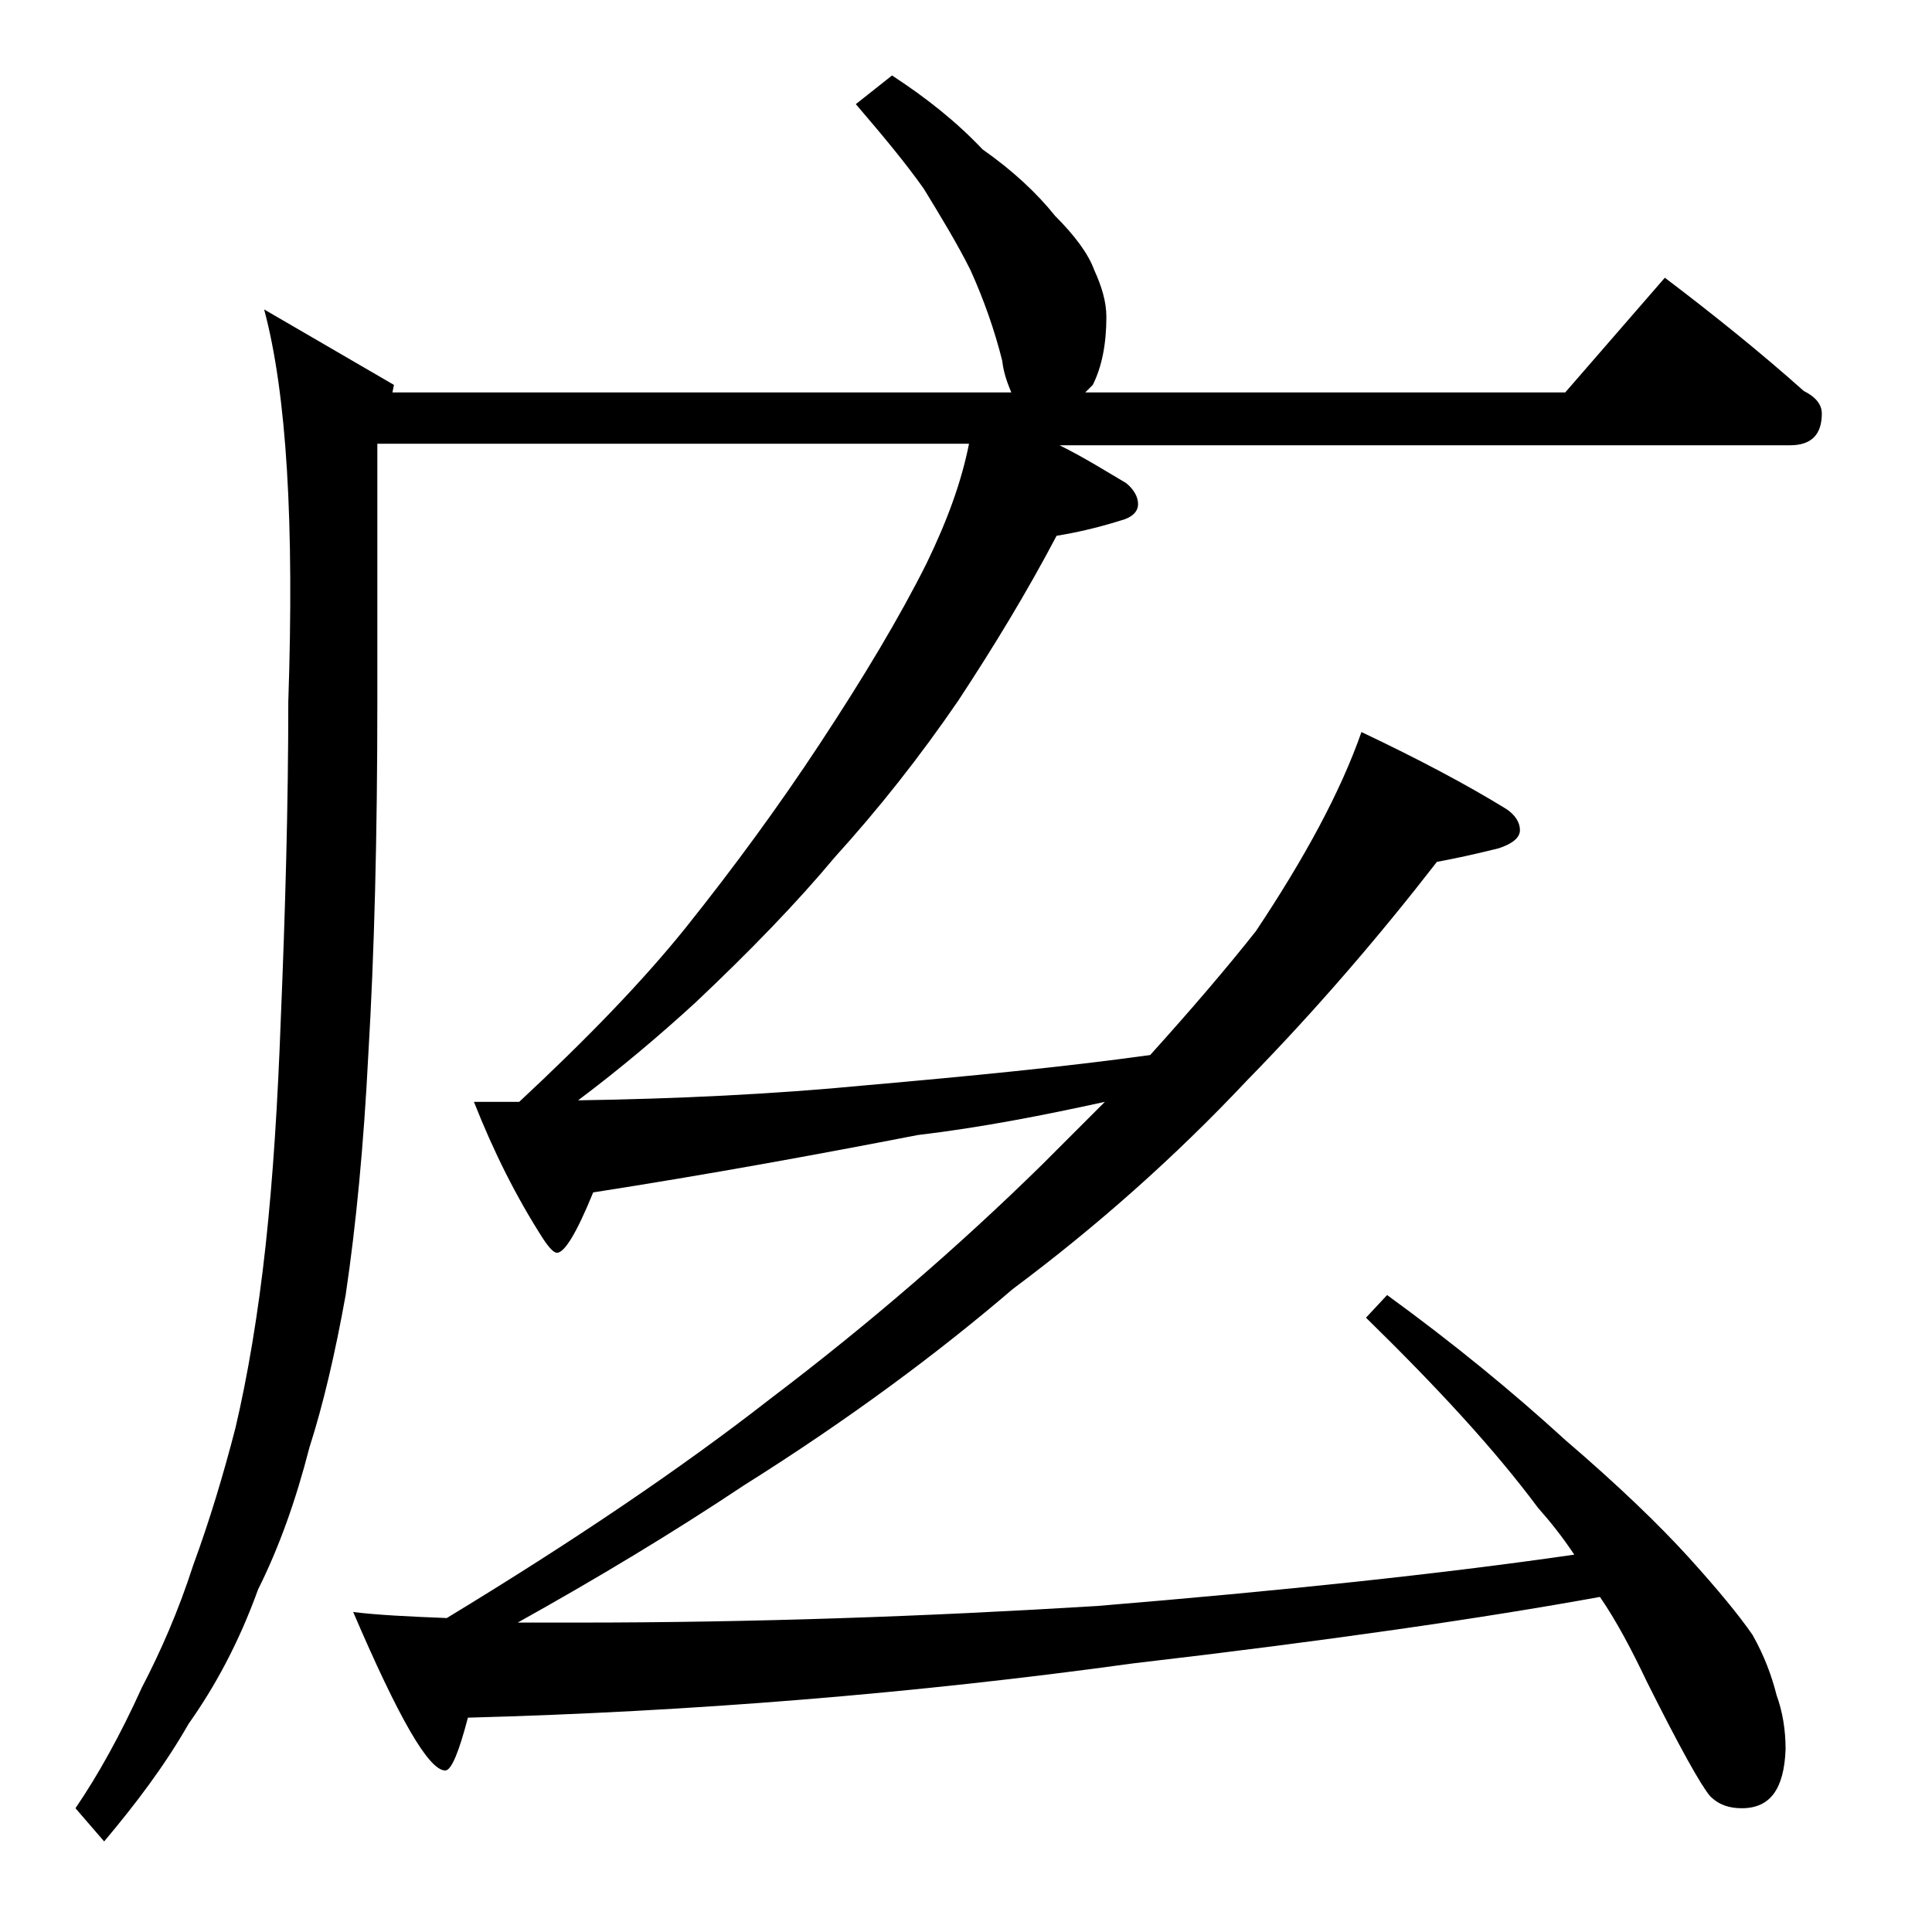
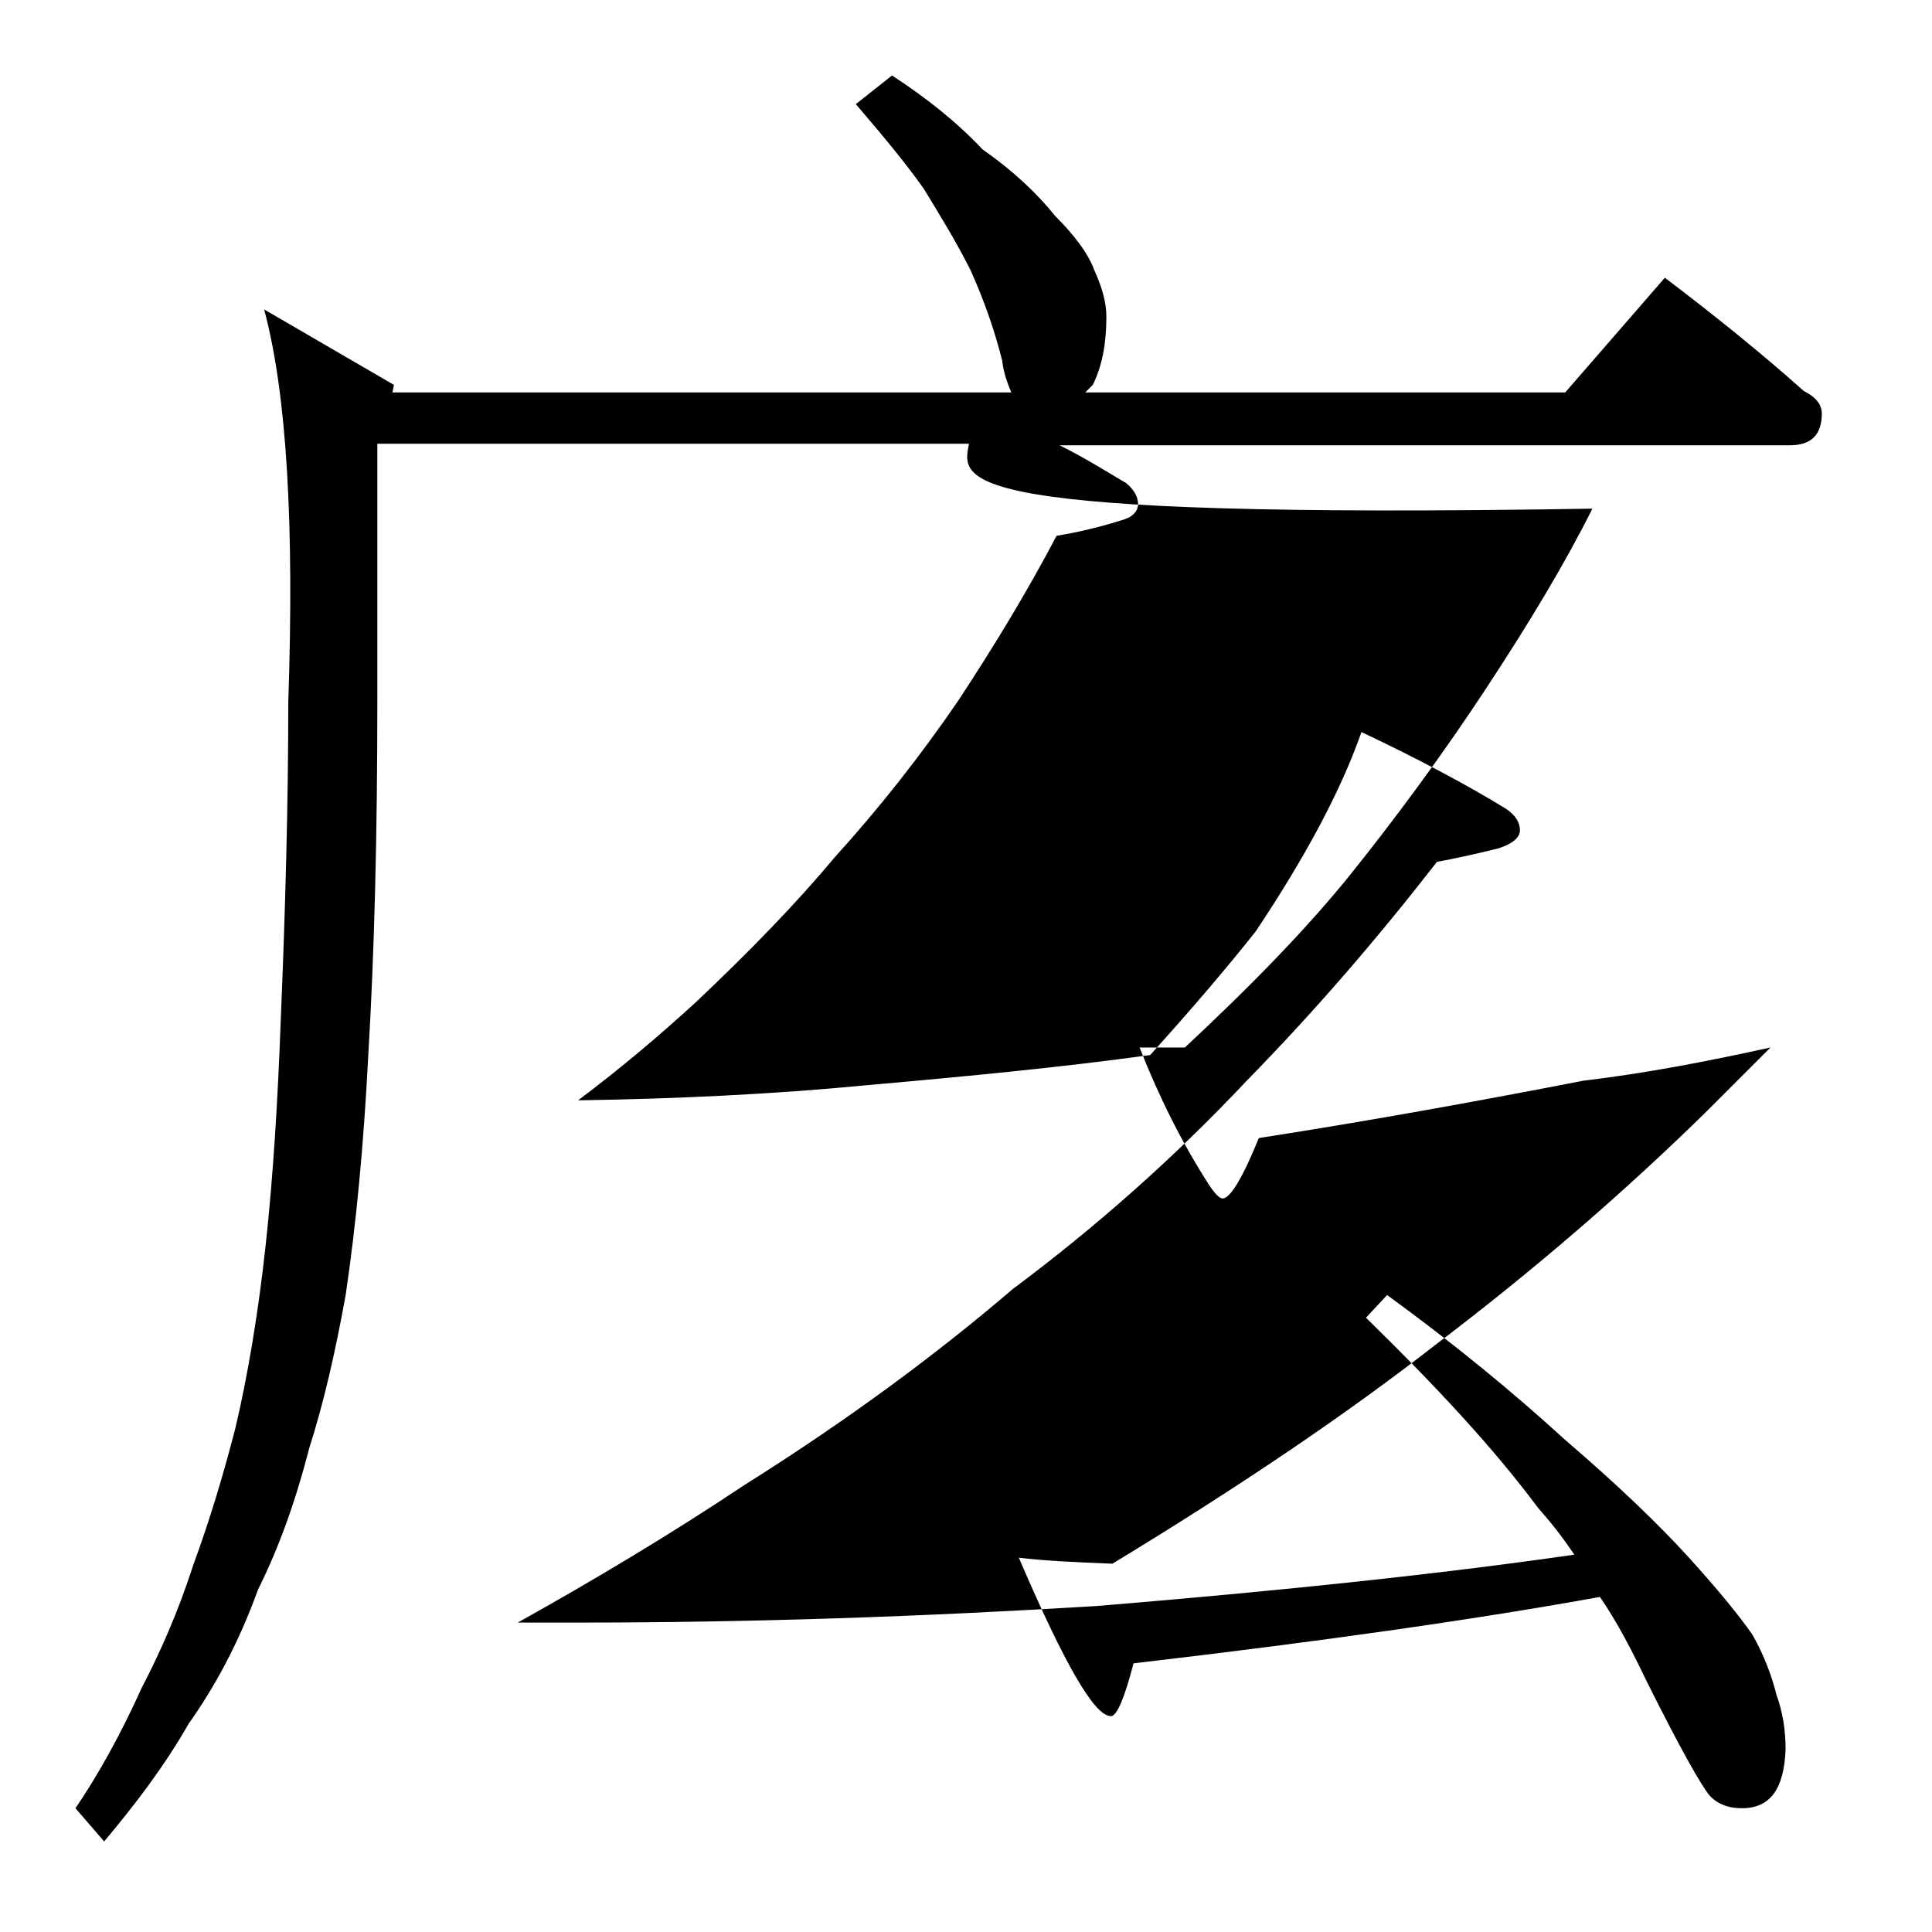
<svg xmlns="http://www.w3.org/2000/svg" version="1.1" id="Layer_1" x="0px" y="0px" viewBox="0 0 128 128" enable-background="new 0 0 128 128" xml:space="preserve">
-   <path d="M64.2,29.4H25v17c0,9-0.2,16.8-0.6,23.5c-0.3,5.9-0.8,11.2-1.5,15.9c-0.7,3.9-1.5,7.3-2.4,10.1c-0.9,3.5-2,6.6-3.4,9.4  c-1.3,3.6-2.9,6.5-4.6,8.9c-1.6,2.8-3.5,5.3-5.6,7.8L5,119.8c1.5-2.2,3-4.9,4.4-8c1.2-2.3,2.4-5,3.4-8.1c1.1-3,2-6,2.8-9.1  c0.8-3.4,1.5-7.5,2-12.1c0.5-4.6,0.8-9.5,1-14.9c0.3-7.2,0.5-14.3,0.5-21.1c0.4-11.8-0.1-20.4-1.6-26l8.6,5l-0.1,0.5h41  c-0.2-0.5-0.5-1.2-0.6-2.1c-0.5-2-1.2-4-2.1-6c-0.9-1.8-2-3.6-3.1-5.4c-1.2-1.7-2.7-3.5-4.5-5.6l2.4-1.9c2.3,1.5,4.3,3.1,6,4.9  c2,1.4,3.6,2.9,4.8,4.4c1.3,1.3,2.2,2.5,2.6,3.6c0.5,1.1,0.8,2.1,0.8,3.1c0,1.8-0.3,3.3-0.9,4.5c-0.2,0.2-0.4,0.4-0.5,0.5h31.8  l6.6-7.6c3.3,2.5,6.4,5,9.2,7.5c0.8,0.4,1.2,0.9,1.2,1.5c0,1.4-0.7,2.1-2.1,2.1H70.2c1.8,0.9,3.2,1.8,4.4,2.5  c0.5,0.4,0.8,0.9,0.8,1.4s-0.4,0.9-1.2,1.1c-1.6,0.5-3,0.8-4.2,1c-2,3.8-4.2,7.4-6.5,10.9c-2.6,3.8-5.3,7.2-8.2,10.4  c-2.5,3-5.6,6.2-9.2,9.6c-2.4,2.2-5,4.4-7.8,6.5c6.5-0.1,12.9-0.4,19.1-1c6.8-0.6,13-1.2,18.8-2c2.8-3.1,5.1-5.8,7-8.2  c3.2-4.8,5.6-9.2,7-13.2c3.8,1.8,7,3.5,9.6,5.1c0.6,0.4,0.9,0.9,0.9,1.4s-0.5,0.9-1.4,1.2c-1.6,0.4-3,0.7-4.1,0.9  c-3.8,4.9-8,9.8-12.6,14.5c-4.8,5.1-10,9.7-15.5,13.8c-4.9,4.2-10.8,8.6-17.8,13c-4.8,3.2-9.8,6.2-15,9.1h4c11.6,0,23-0.4,34.4-1.1  c12.1-1,22.6-2.1,31.6-3.4c-0.8-1.2-1.6-2.2-2.4-3.1C99,96,95.2,91.9,90.5,87.3l1.4-1.5c4.4,3.2,8.3,6.4,11.8,9.6  c3.5,3,6.2,5.6,8.2,7.8c1.9,2.1,3.3,3.8,4.2,5.1c0.8,1.4,1.3,2.8,1.6,4c0.4,1.1,0.6,2.3,0.6,3.6c-0.1,2.6-1,3.9-2.9,3.9  c-0.8,0-1.5-0.2-2.1-0.8c-0.6-0.7-2-3.2-4.2-7.6c-1-2.1-2-4-3.1-5.6c-7.7,1.4-18,2.9-30.9,4.4c-14.5,2-29.2,3.2-44.1,3.6  c-0.6,2.3-1.1,3.5-1.5,3.5c-1.1,0-3.1-3.5-6.1-10.5c1.6,0.2,3.7,0.3,6.2,0.4c8.4-5.1,15.5-9.9,21.4-14.5c6.6-5,12.6-10.2,18-15.5  c1.5-1.5,2.9-2.9,4.2-4.2c-4.1,0.9-8.2,1.7-12.4,2.2c-6.7,1.3-13.8,2.6-21.5,3.8c-1.1,2.7-1.9,4-2.4,4c-0.2,0-0.5-0.3-0.9-0.9  c-1.8-2.8-3.3-5.8-4.6-9.1h3c4.4-4.1,8.1-7.9,11-11.5c3.2-4,6.2-8.1,8.9-12.2c2.9-4.4,5.3-8.4,7.1-12C62.8,34.4,63.7,31.9,64.2,29.4  z" />
+   <path d="M64.2,29.4H25v17c0,9-0.2,16.8-0.6,23.5c-0.3,5.9-0.8,11.2-1.5,15.9c-0.7,3.9-1.5,7.3-2.4,10.1c-0.9,3.5-2,6.6-3.4,9.4  c-1.3,3.6-2.9,6.5-4.6,8.9c-1.6,2.8-3.5,5.3-5.6,7.8L5,119.8c1.5-2.2,3-4.9,4.4-8c1.2-2.3,2.4-5,3.4-8.1c1.1-3,2-6,2.8-9.1  c0.8-3.4,1.5-7.5,2-12.1c0.5-4.6,0.8-9.5,1-14.9c0.3-7.2,0.5-14.3,0.5-21.1c0.4-11.8-0.1-20.4-1.6-26l8.6,5l-0.1,0.5h41  c-0.2-0.5-0.5-1.2-0.6-2.1c-0.5-2-1.2-4-2.1-6c-0.9-1.8-2-3.6-3.1-5.4c-1.2-1.7-2.7-3.5-4.5-5.6l2.4-1.9c2.3,1.5,4.3,3.1,6,4.9  c2,1.4,3.6,2.9,4.8,4.4c1.3,1.3,2.2,2.5,2.6,3.6c0.5,1.1,0.8,2.1,0.8,3.1c0,1.8-0.3,3.3-0.9,4.5c-0.2,0.2-0.4,0.4-0.5,0.5h31.8  l6.6-7.6c3.3,2.5,6.4,5,9.2,7.5c0.8,0.4,1.2,0.9,1.2,1.5c0,1.4-0.7,2.1-2.1,2.1H70.2c1.8,0.9,3.2,1.8,4.4,2.5  c0.5,0.4,0.8,0.9,0.8,1.4s-0.4,0.9-1.2,1.1c-1.6,0.5-3,0.8-4.2,1c-2,3.8-4.2,7.4-6.5,10.9c-2.6,3.8-5.3,7.2-8.2,10.4  c-2.5,3-5.6,6.2-9.2,9.6c-2.4,2.2-5,4.4-7.8,6.5c6.5-0.1,12.9-0.4,19.1-1c6.8-0.6,13-1.2,18.8-2c2.8-3.1,5.1-5.8,7-8.2  c3.2-4.8,5.6-9.2,7-13.2c3.8,1.8,7,3.5,9.6,5.1c0.6,0.4,0.9,0.9,0.9,1.4s-0.5,0.9-1.4,1.2c-1.6,0.4-3,0.7-4.1,0.9  c-3.8,4.9-8,9.8-12.6,14.5c-4.8,5.1-10,9.7-15.5,13.8c-4.9,4.2-10.8,8.6-17.8,13c-4.8,3.2-9.8,6.2-15,9.1h4c11.6,0,23-0.4,34.4-1.1  c12.1-1,22.6-2.1,31.6-3.4c-0.8-1.2-1.6-2.2-2.4-3.1C99,96,95.2,91.9,90.5,87.3l1.4-1.5c4.4,3.2,8.3,6.4,11.8,9.6  c3.5,3,6.2,5.6,8.2,7.8c1.9,2.1,3.3,3.8,4.2,5.1c0.8,1.4,1.3,2.8,1.6,4c0.4,1.1,0.6,2.3,0.6,3.6c-0.1,2.6-1,3.9-2.9,3.9  c-0.8,0-1.5-0.2-2.1-0.8c-0.6-0.7-2-3.2-4.2-7.6c-1-2.1-2-4-3.1-5.6c-7.7,1.4-18,2.9-30.9,4.4c-0.6,2.3-1.1,3.5-1.5,3.5c-1.1,0-3.1-3.5-6.1-10.5c1.6,0.2,3.7,0.3,6.2,0.4c8.4-5.1,15.5-9.9,21.4-14.5c6.6-5,12.6-10.2,18-15.5  c1.5-1.5,2.9-2.9,4.2-4.2c-4.1,0.9-8.2,1.7-12.4,2.2c-6.7,1.3-13.8,2.6-21.5,3.8c-1.1,2.7-1.9,4-2.4,4c-0.2,0-0.5-0.3-0.9-0.9  c-1.8-2.8-3.3-5.8-4.6-9.1h3c4.4-4.1,8.1-7.9,11-11.5c3.2-4,6.2-8.1,8.9-12.2c2.9-4.4,5.3-8.4,7.1-12C62.8,34.4,63.7,31.9,64.2,29.4  z" />
</svg>